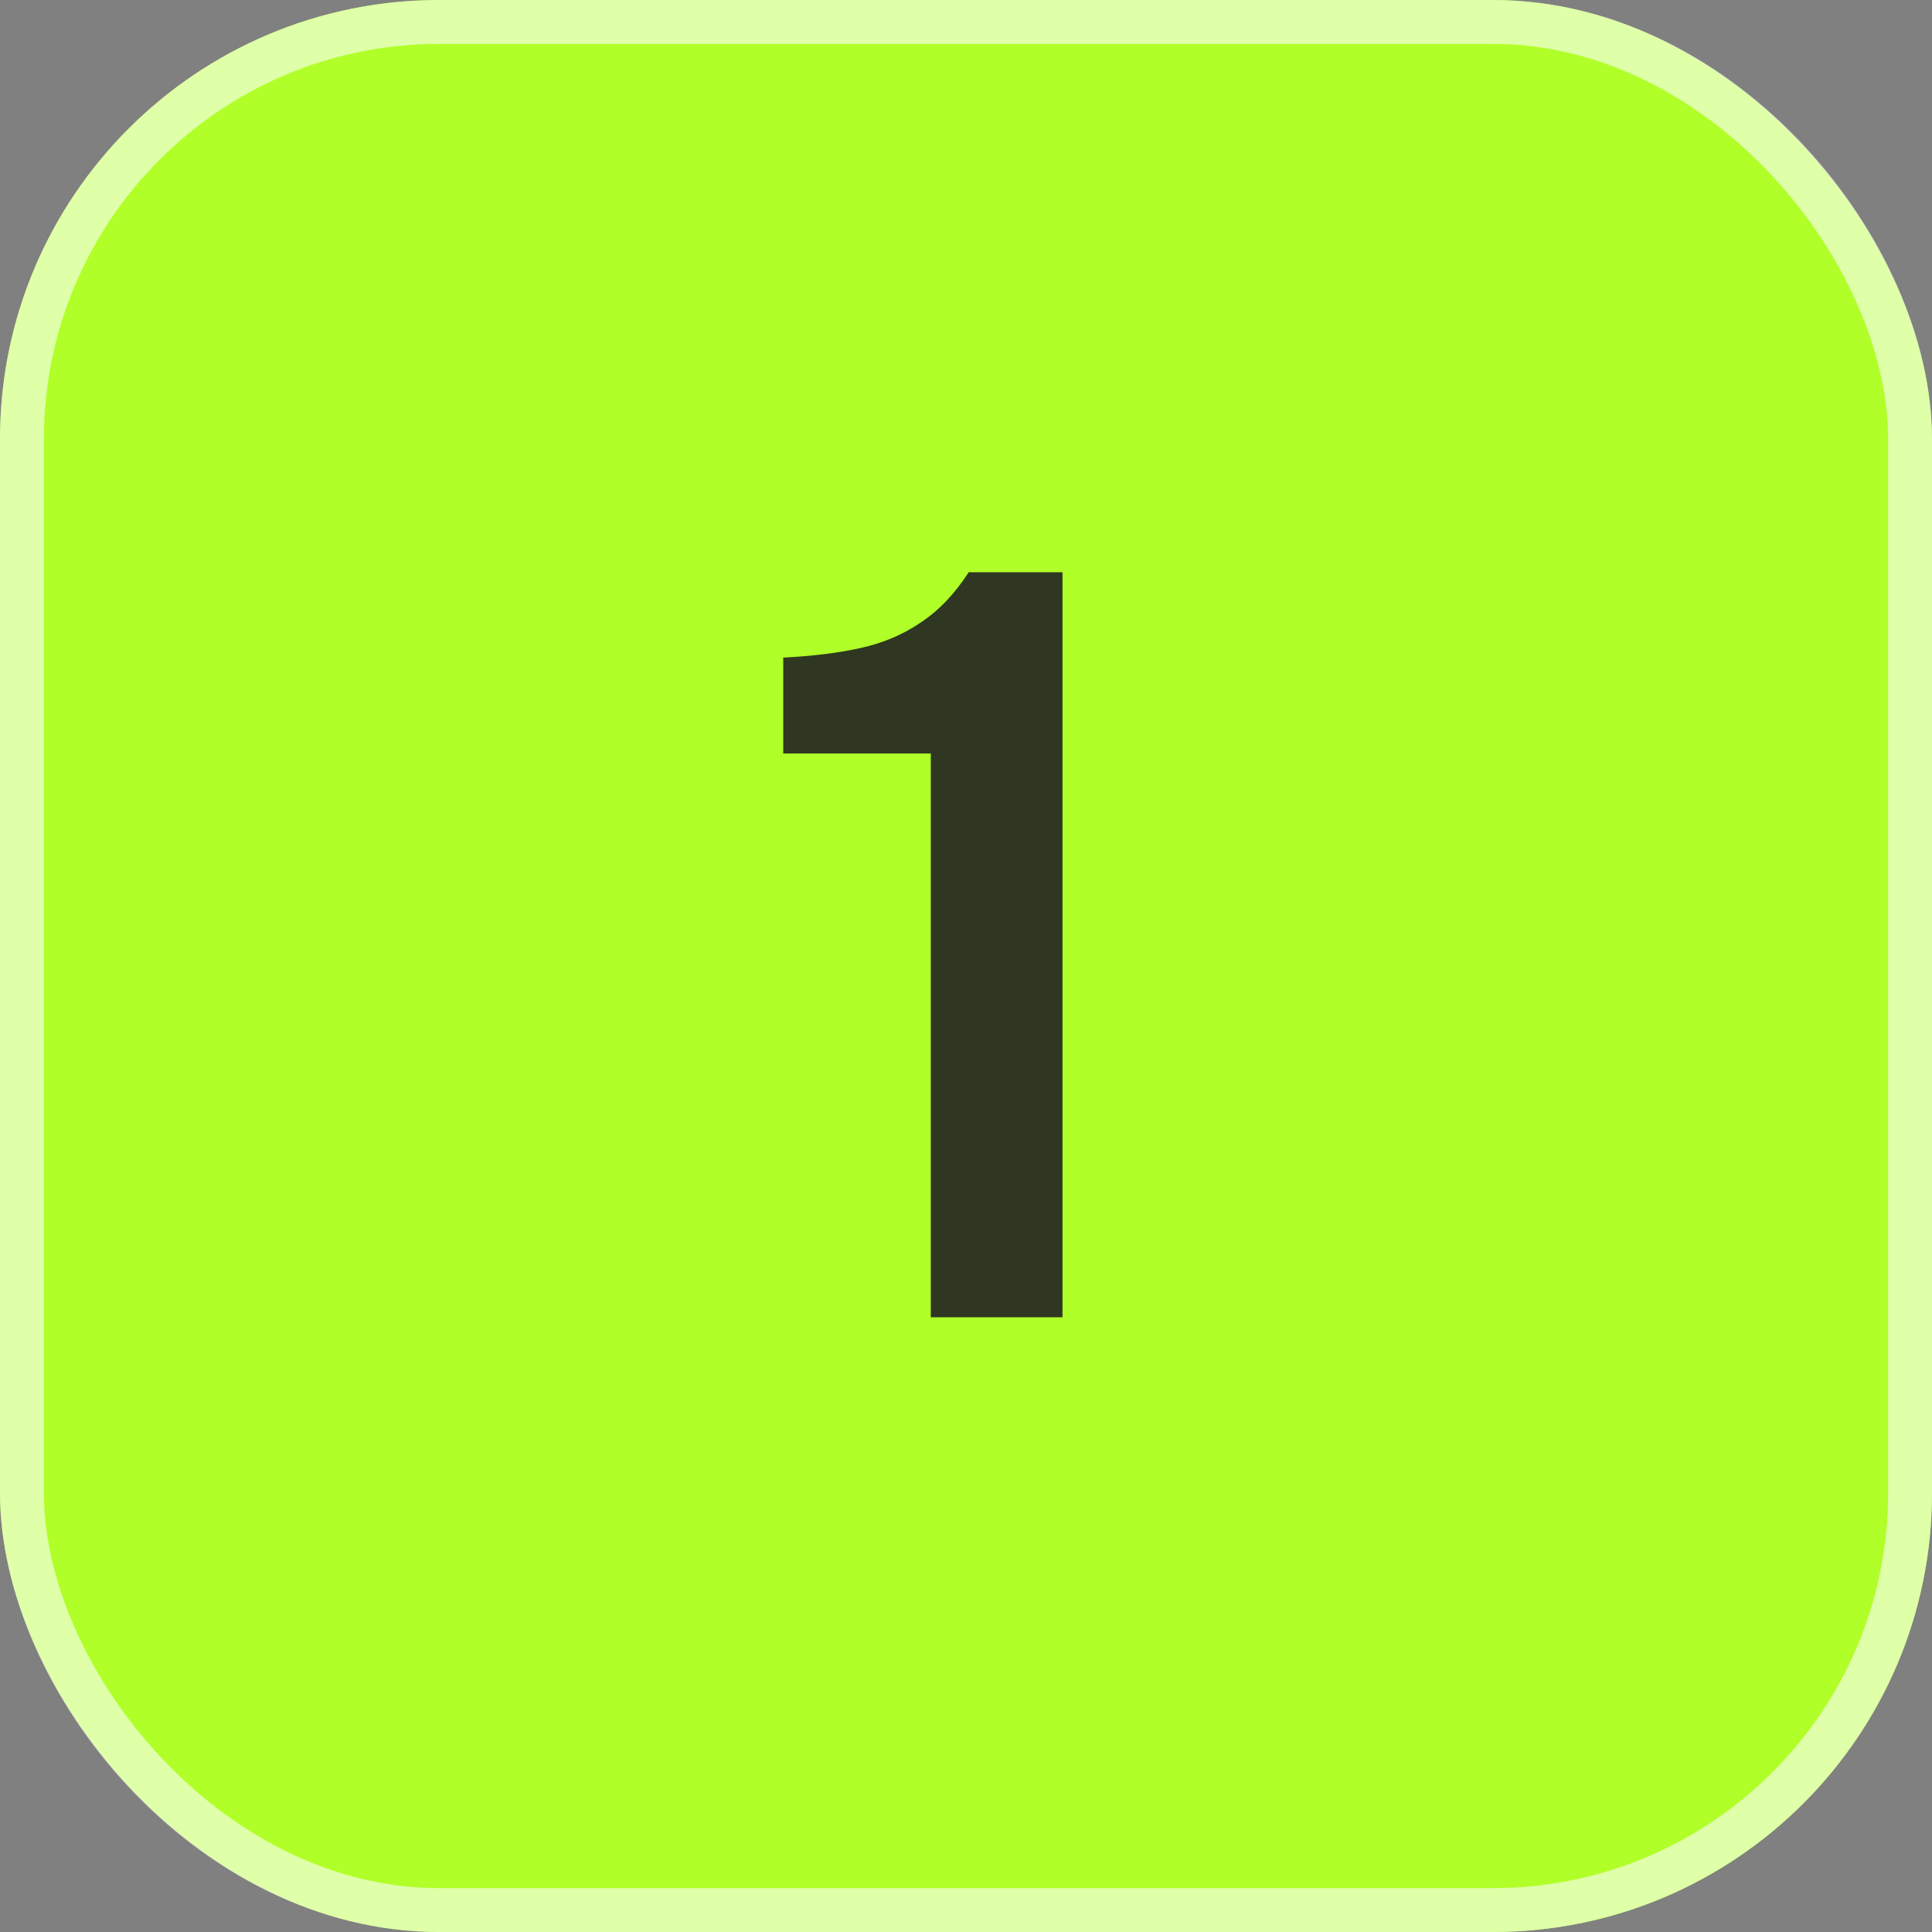
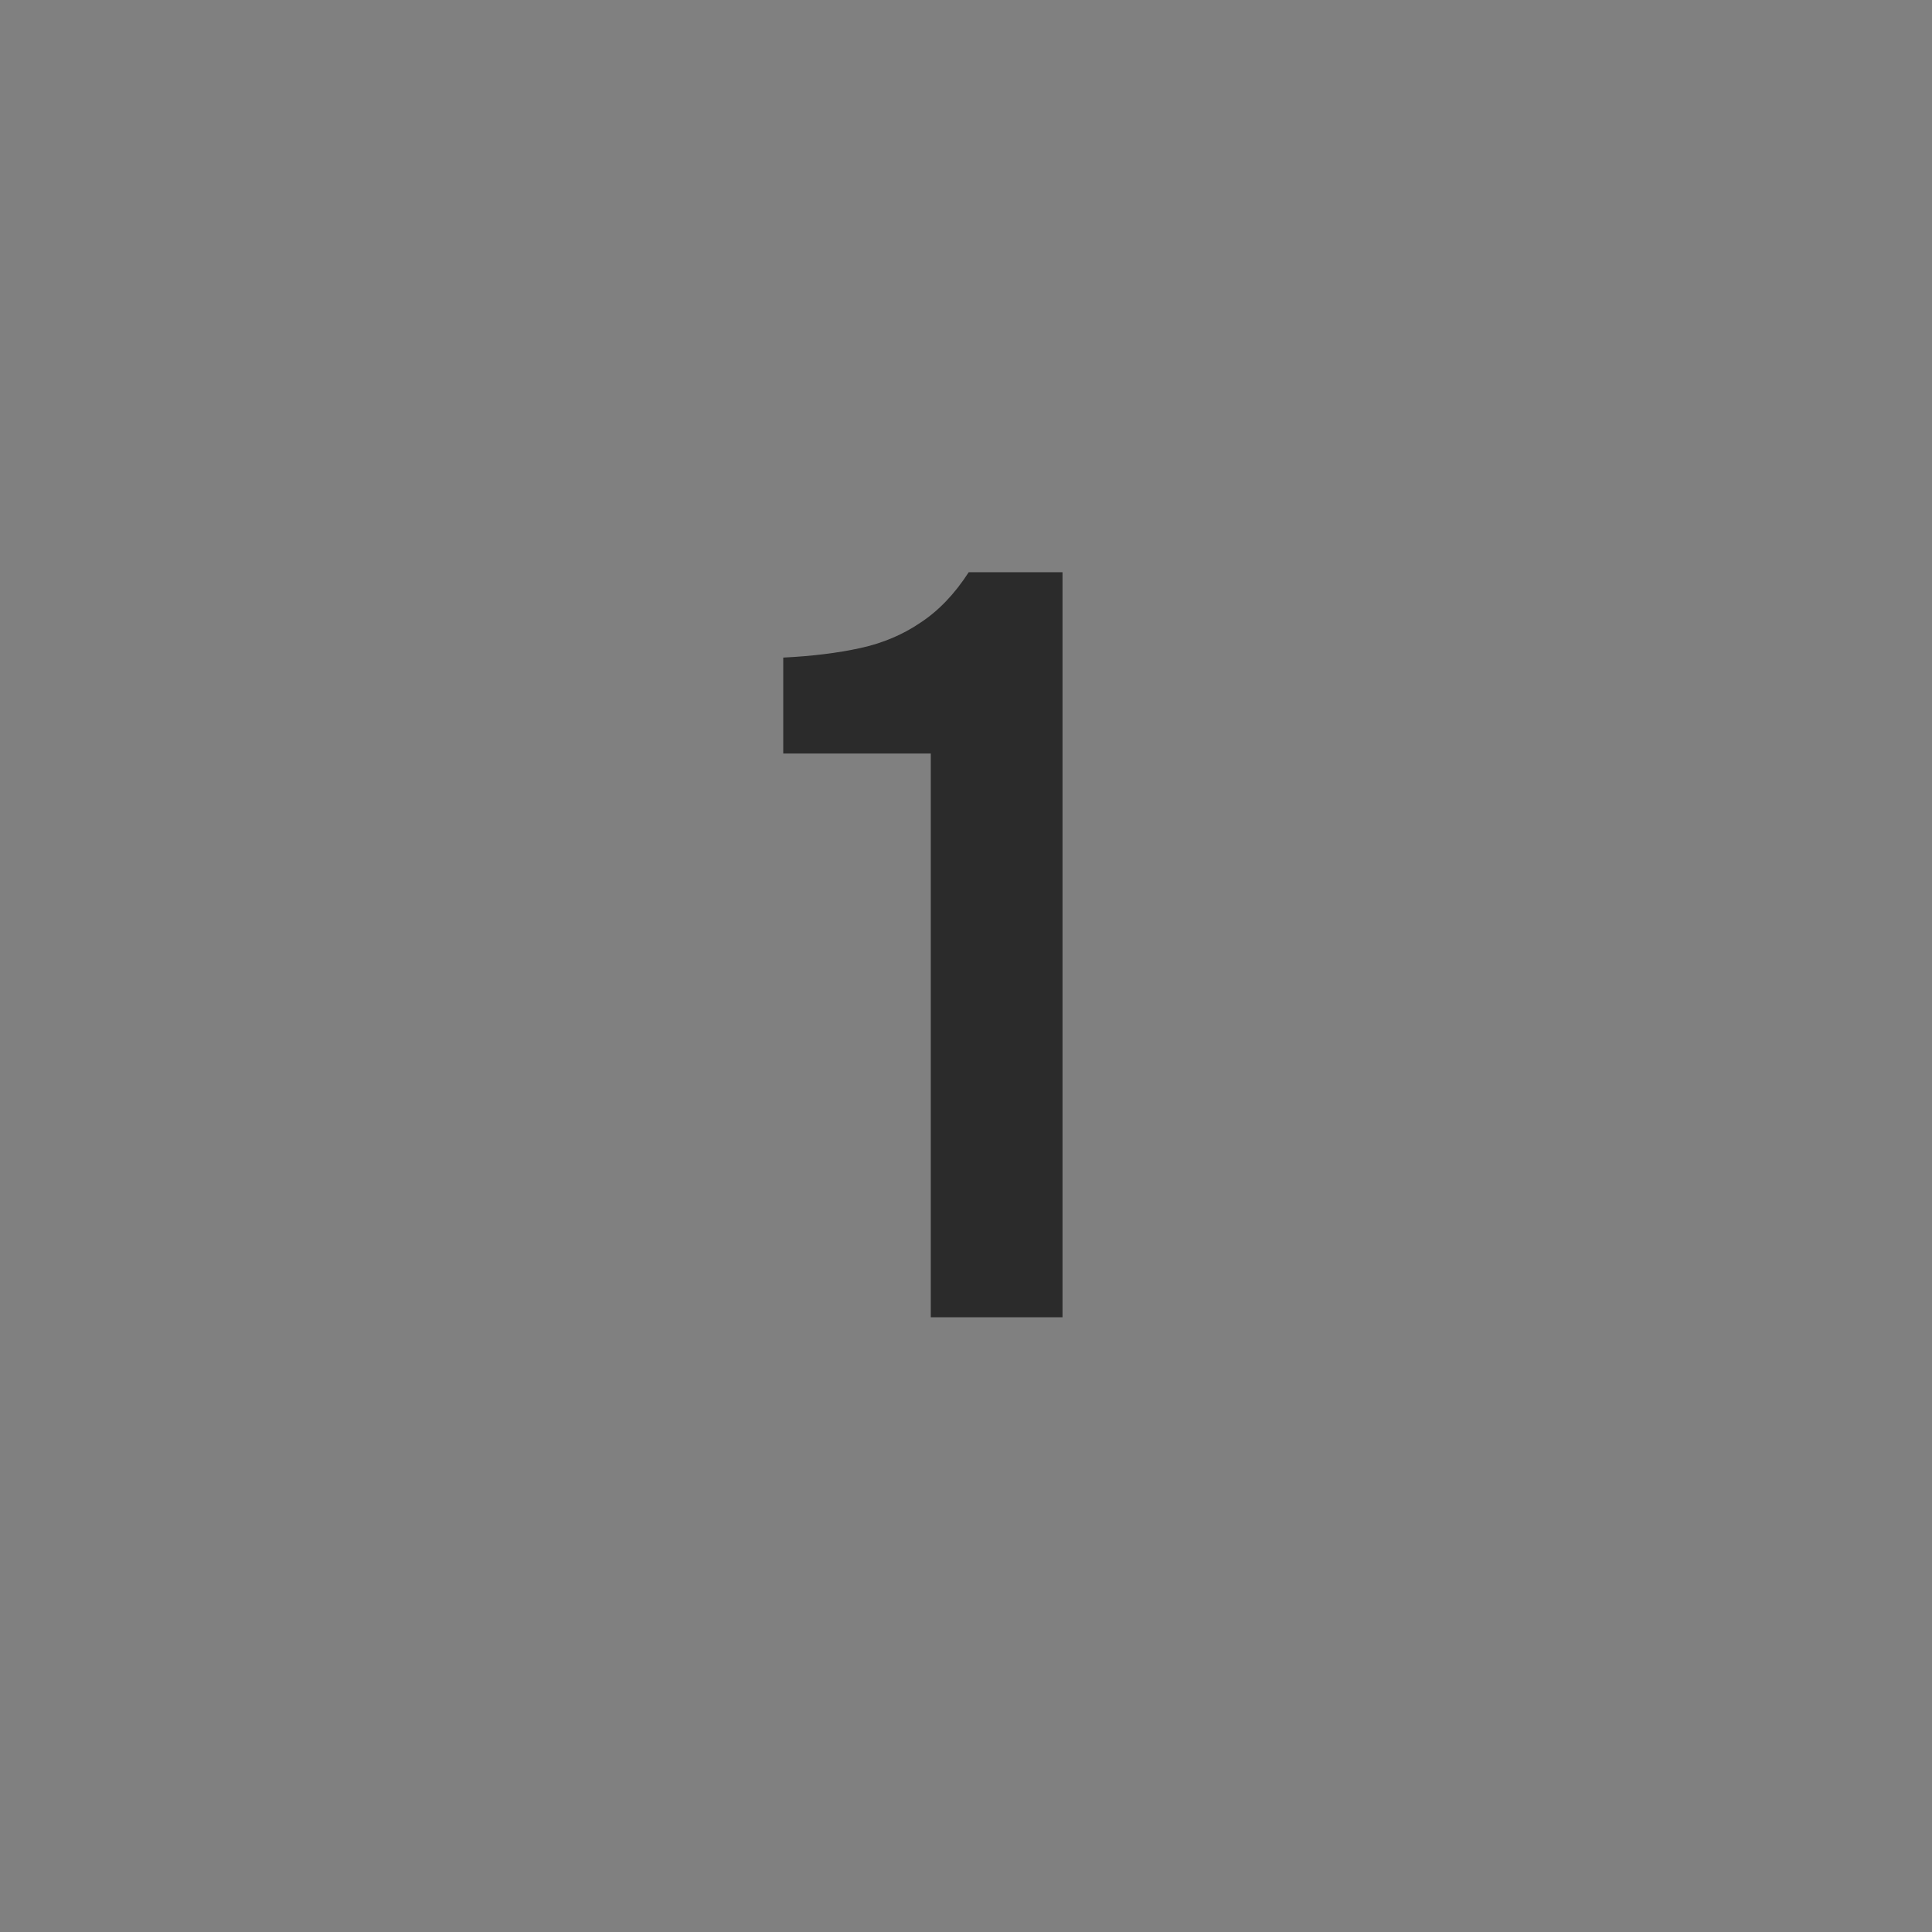
<svg xmlns="http://www.w3.org/2000/svg" width="44" height="44" viewBox="0 0 44 44" fill="none">
  <rect x="0" y="0" width="44" height="44" fill="#808080" stroke="none" />
-   <rect width="44" height="44" rx="10" fill="#B0FF28" />
-   <rect x="0.5" y="0.5" width="43" height="43" rx="9.5" stroke="white" stroke-opacity="0.6" />
-   <path opacity="0.9" d="M21.198 30V17.16H17.838V14.976C18.494 14.944 19.078 14.872 19.59 14.76C20.102 14.648 20.558 14.456 20.958 14.184C21.374 13.912 21.742 13.528 22.062 13.032H24.198V30H21.198Z" fill="#222222" />
+   <path opacity="0.9" d="M21.198 30V17.16H17.838V14.976C18.494 14.944 19.078 14.872 19.59 14.76C20.102 14.648 20.558 14.456 20.958 14.184C21.374 13.912 21.742 13.528 22.062 13.032H24.198V30H21.198" fill="#222222" />
</svg>